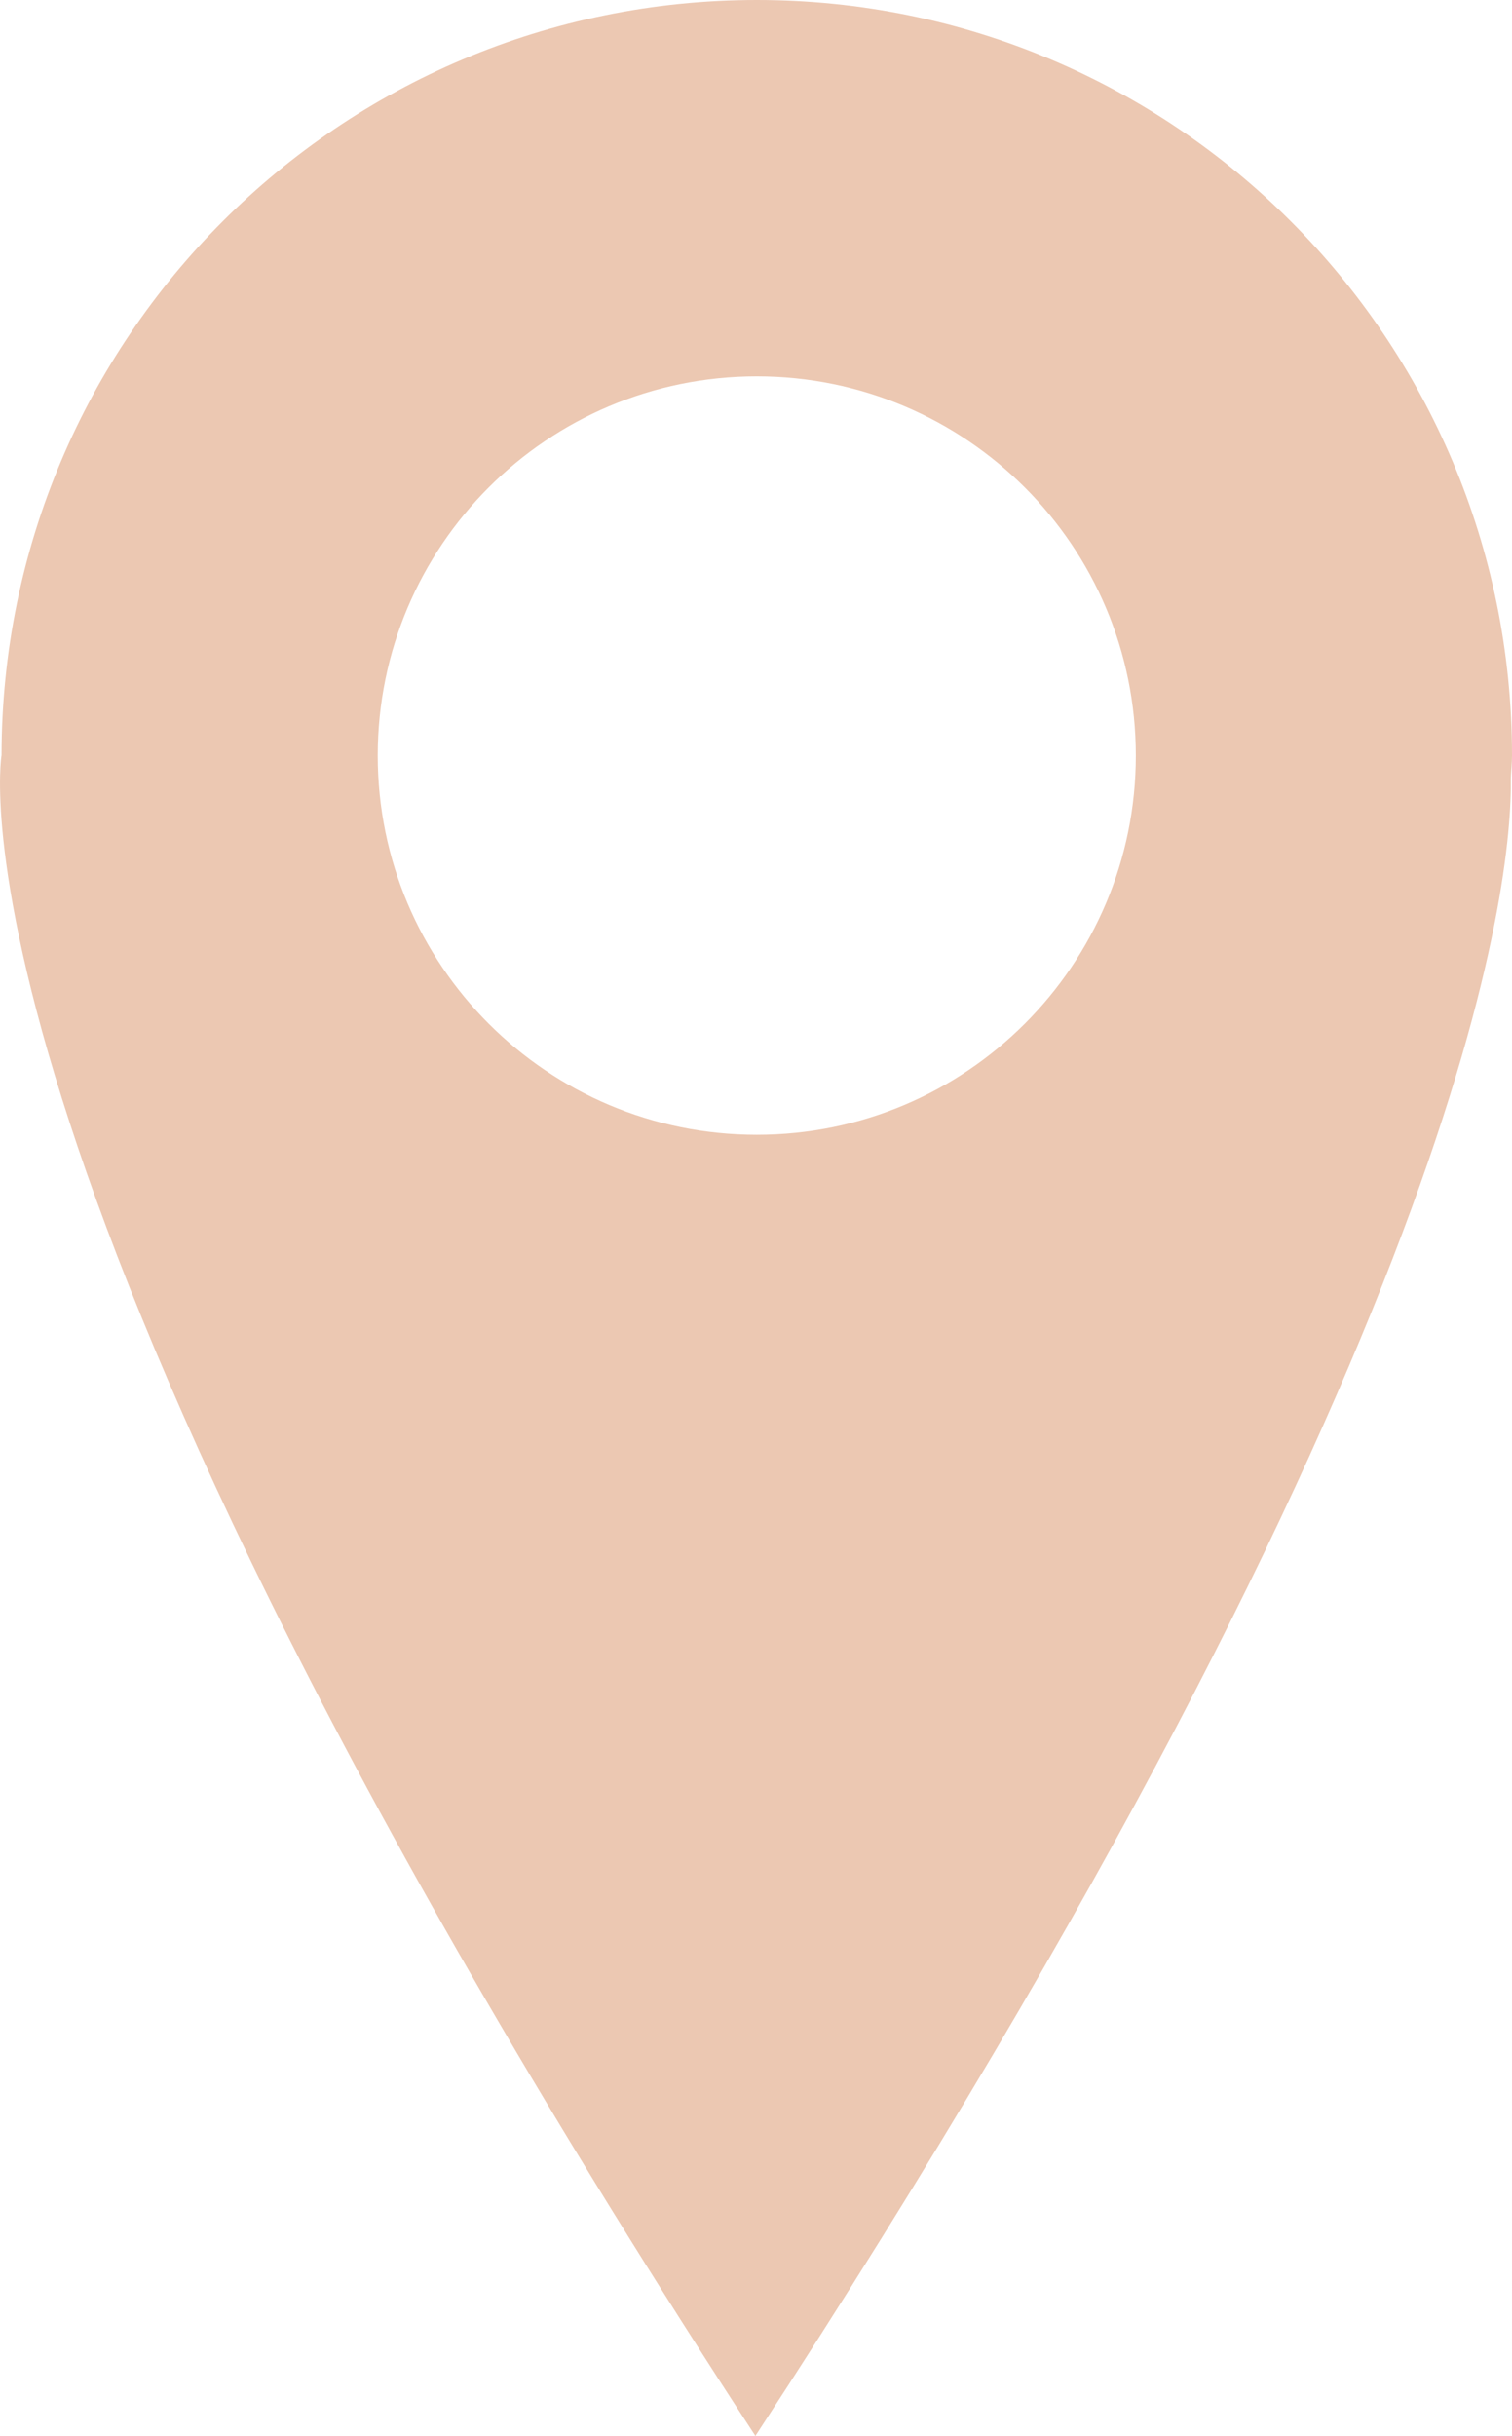
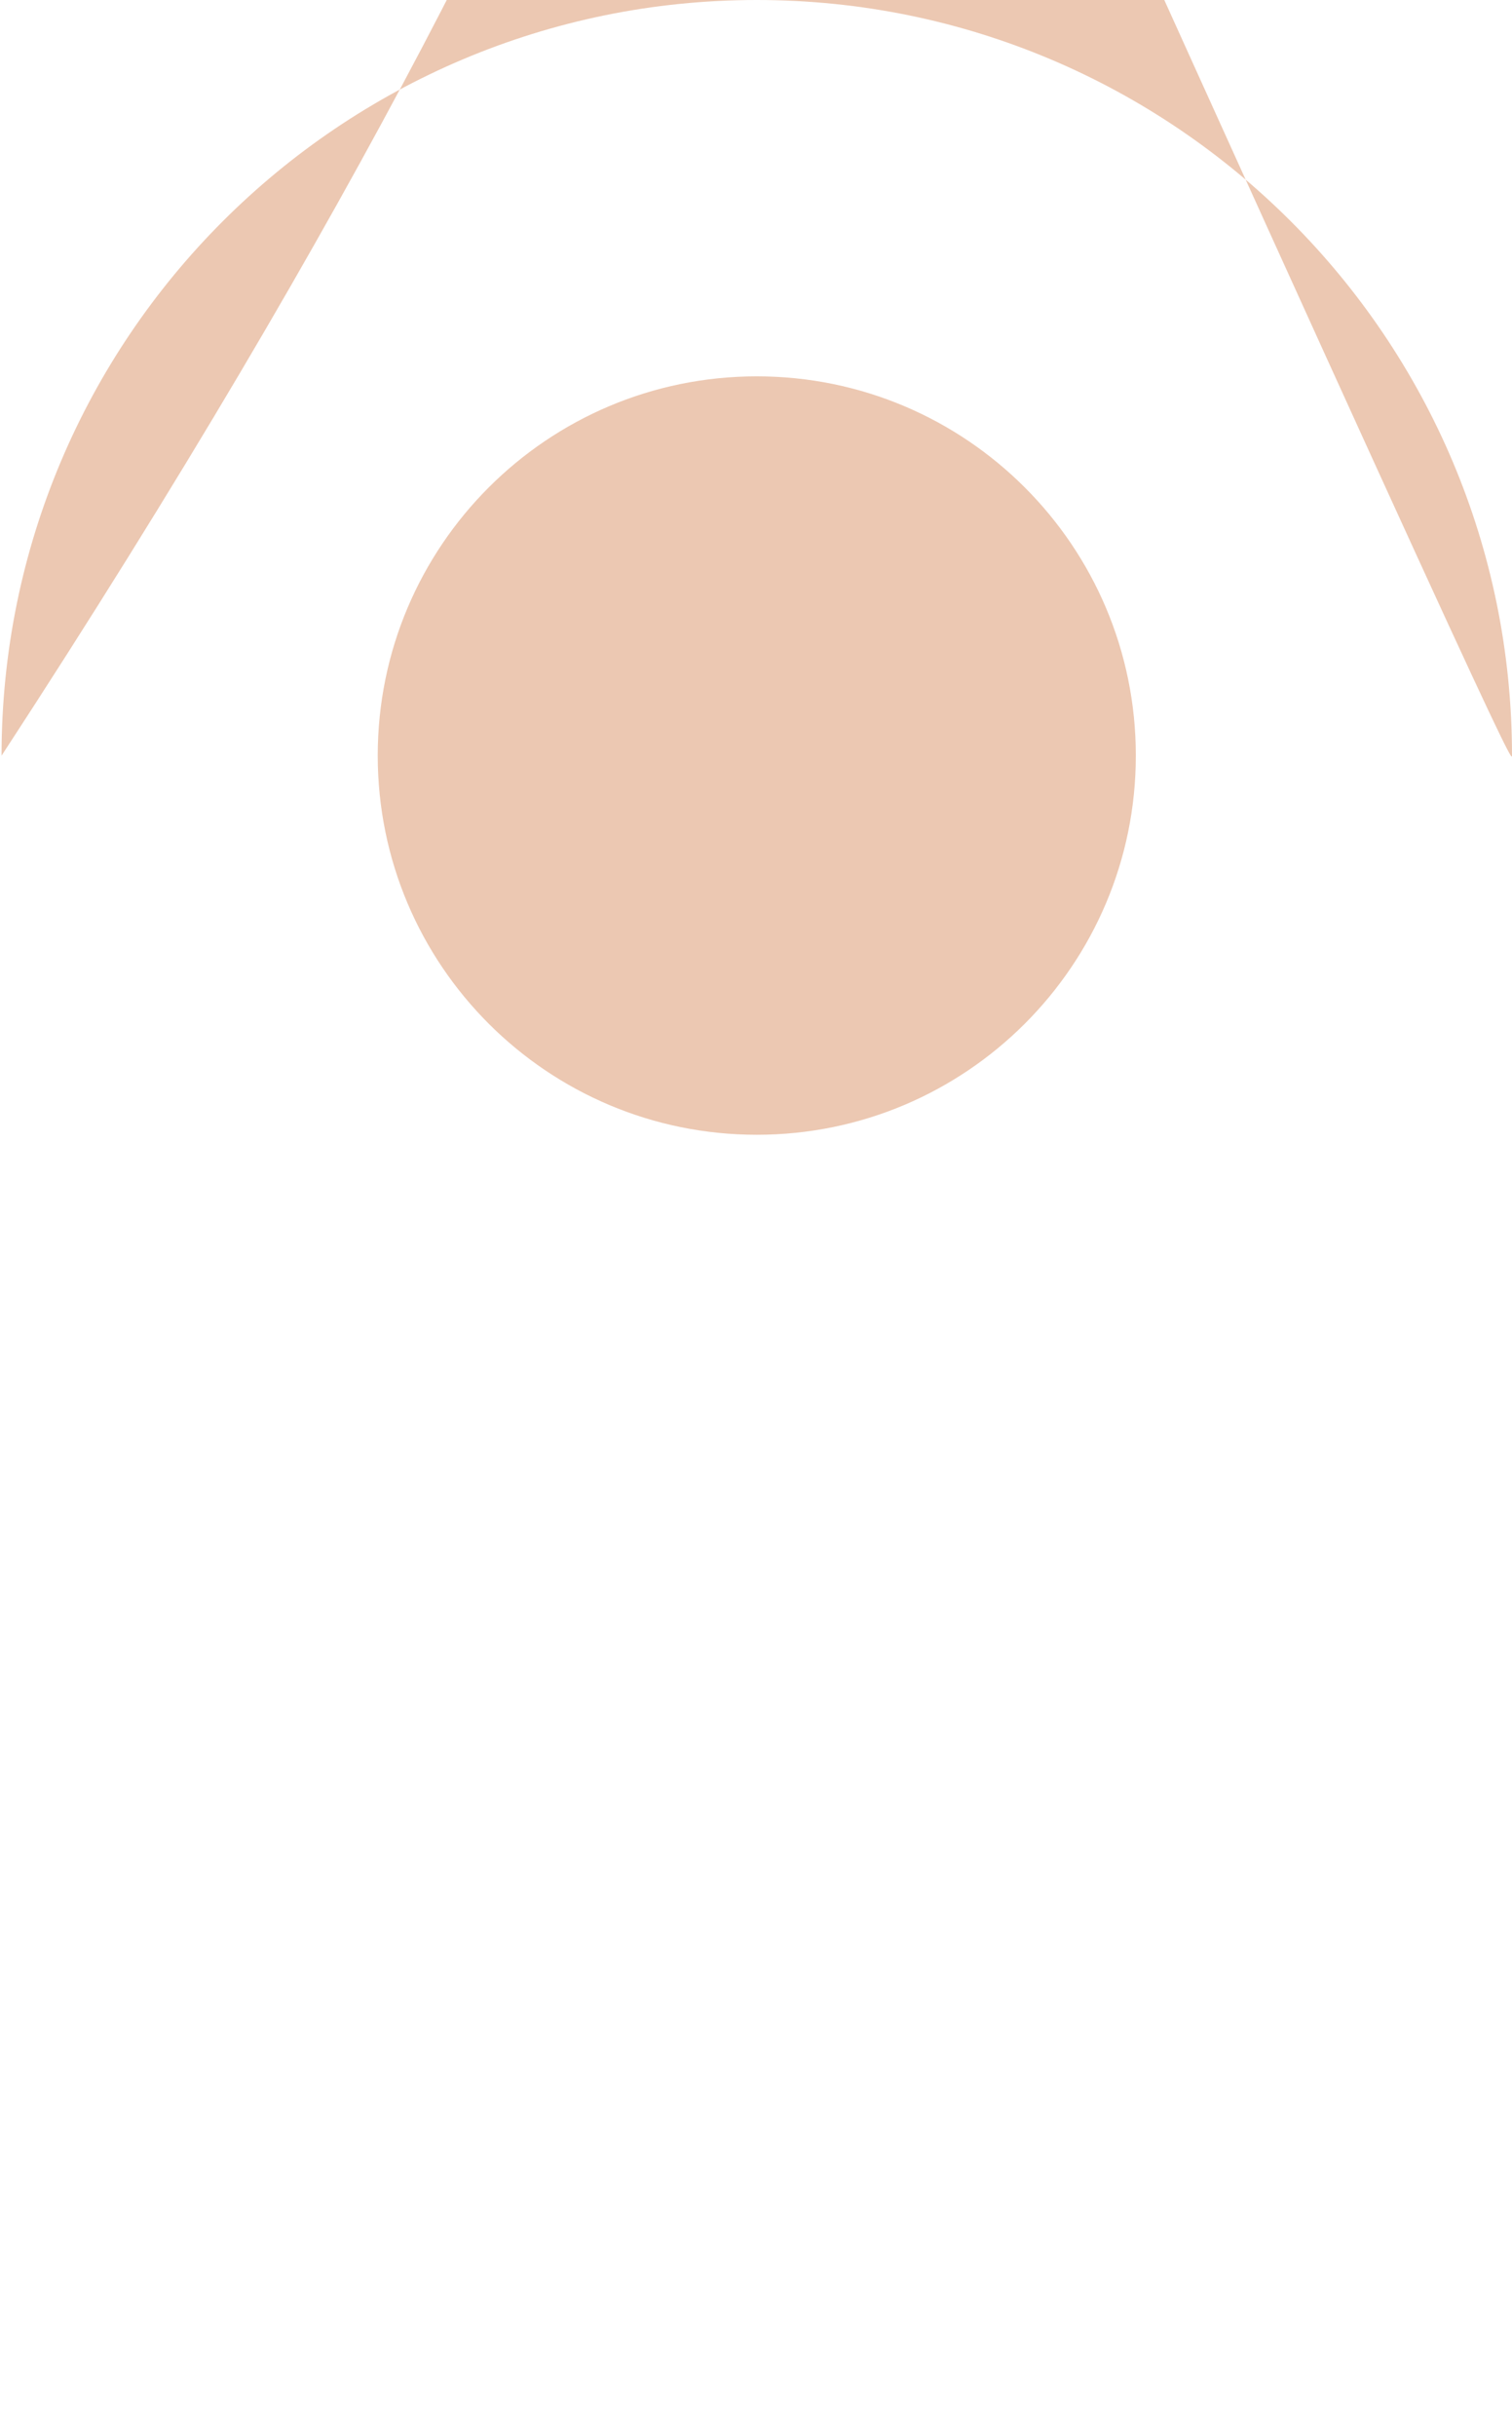
<svg xmlns="http://www.w3.org/2000/svg" version="1.1" id="Ebene_1" x="0px" y="0px" width="22.356px" height="36px" viewBox="0 0 22.356 36" enable-background="new 0 0 22.356 36" xml:space="preserve">
-   <path fill="#ecc8b2" d="M22.356,11.167C22.356,4.999,17.356,0,11.19,0C5.022,0,0.023,4.999,0.023,11.167H0.022  c0,0-1.034,6.167,11.146,24.833h0.002c10.59-16.227,11.192-23.004,11.168-24.5C22.343,11.389,22.356,11.279,22.356,11.167z   M11.19,16.771c-3.096,0-5.605-2.508-5.605-5.604s2.509-5.605,5.605-5.605c3.094,0,5.604,2.51,5.604,5.605  S14.284,16.771,11.19,16.771z" />
+   <path fill="#ecc8b2" d="M22.356,11.167C22.356,4.999,17.356,0,11.19,0C5.022,0,0.023,4.999,0.023,11.167H0.022  h0.002c10.59-16.227,11.192-23.004,11.168-24.5C22.343,11.389,22.356,11.279,22.356,11.167z   M11.19,16.771c-3.096,0-5.605-2.508-5.605-5.604s2.509-5.605,5.605-5.605c3.094,0,5.604,2.51,5.604,5.605  S14.284,16.771,11.19,16.771z" />
</svg>